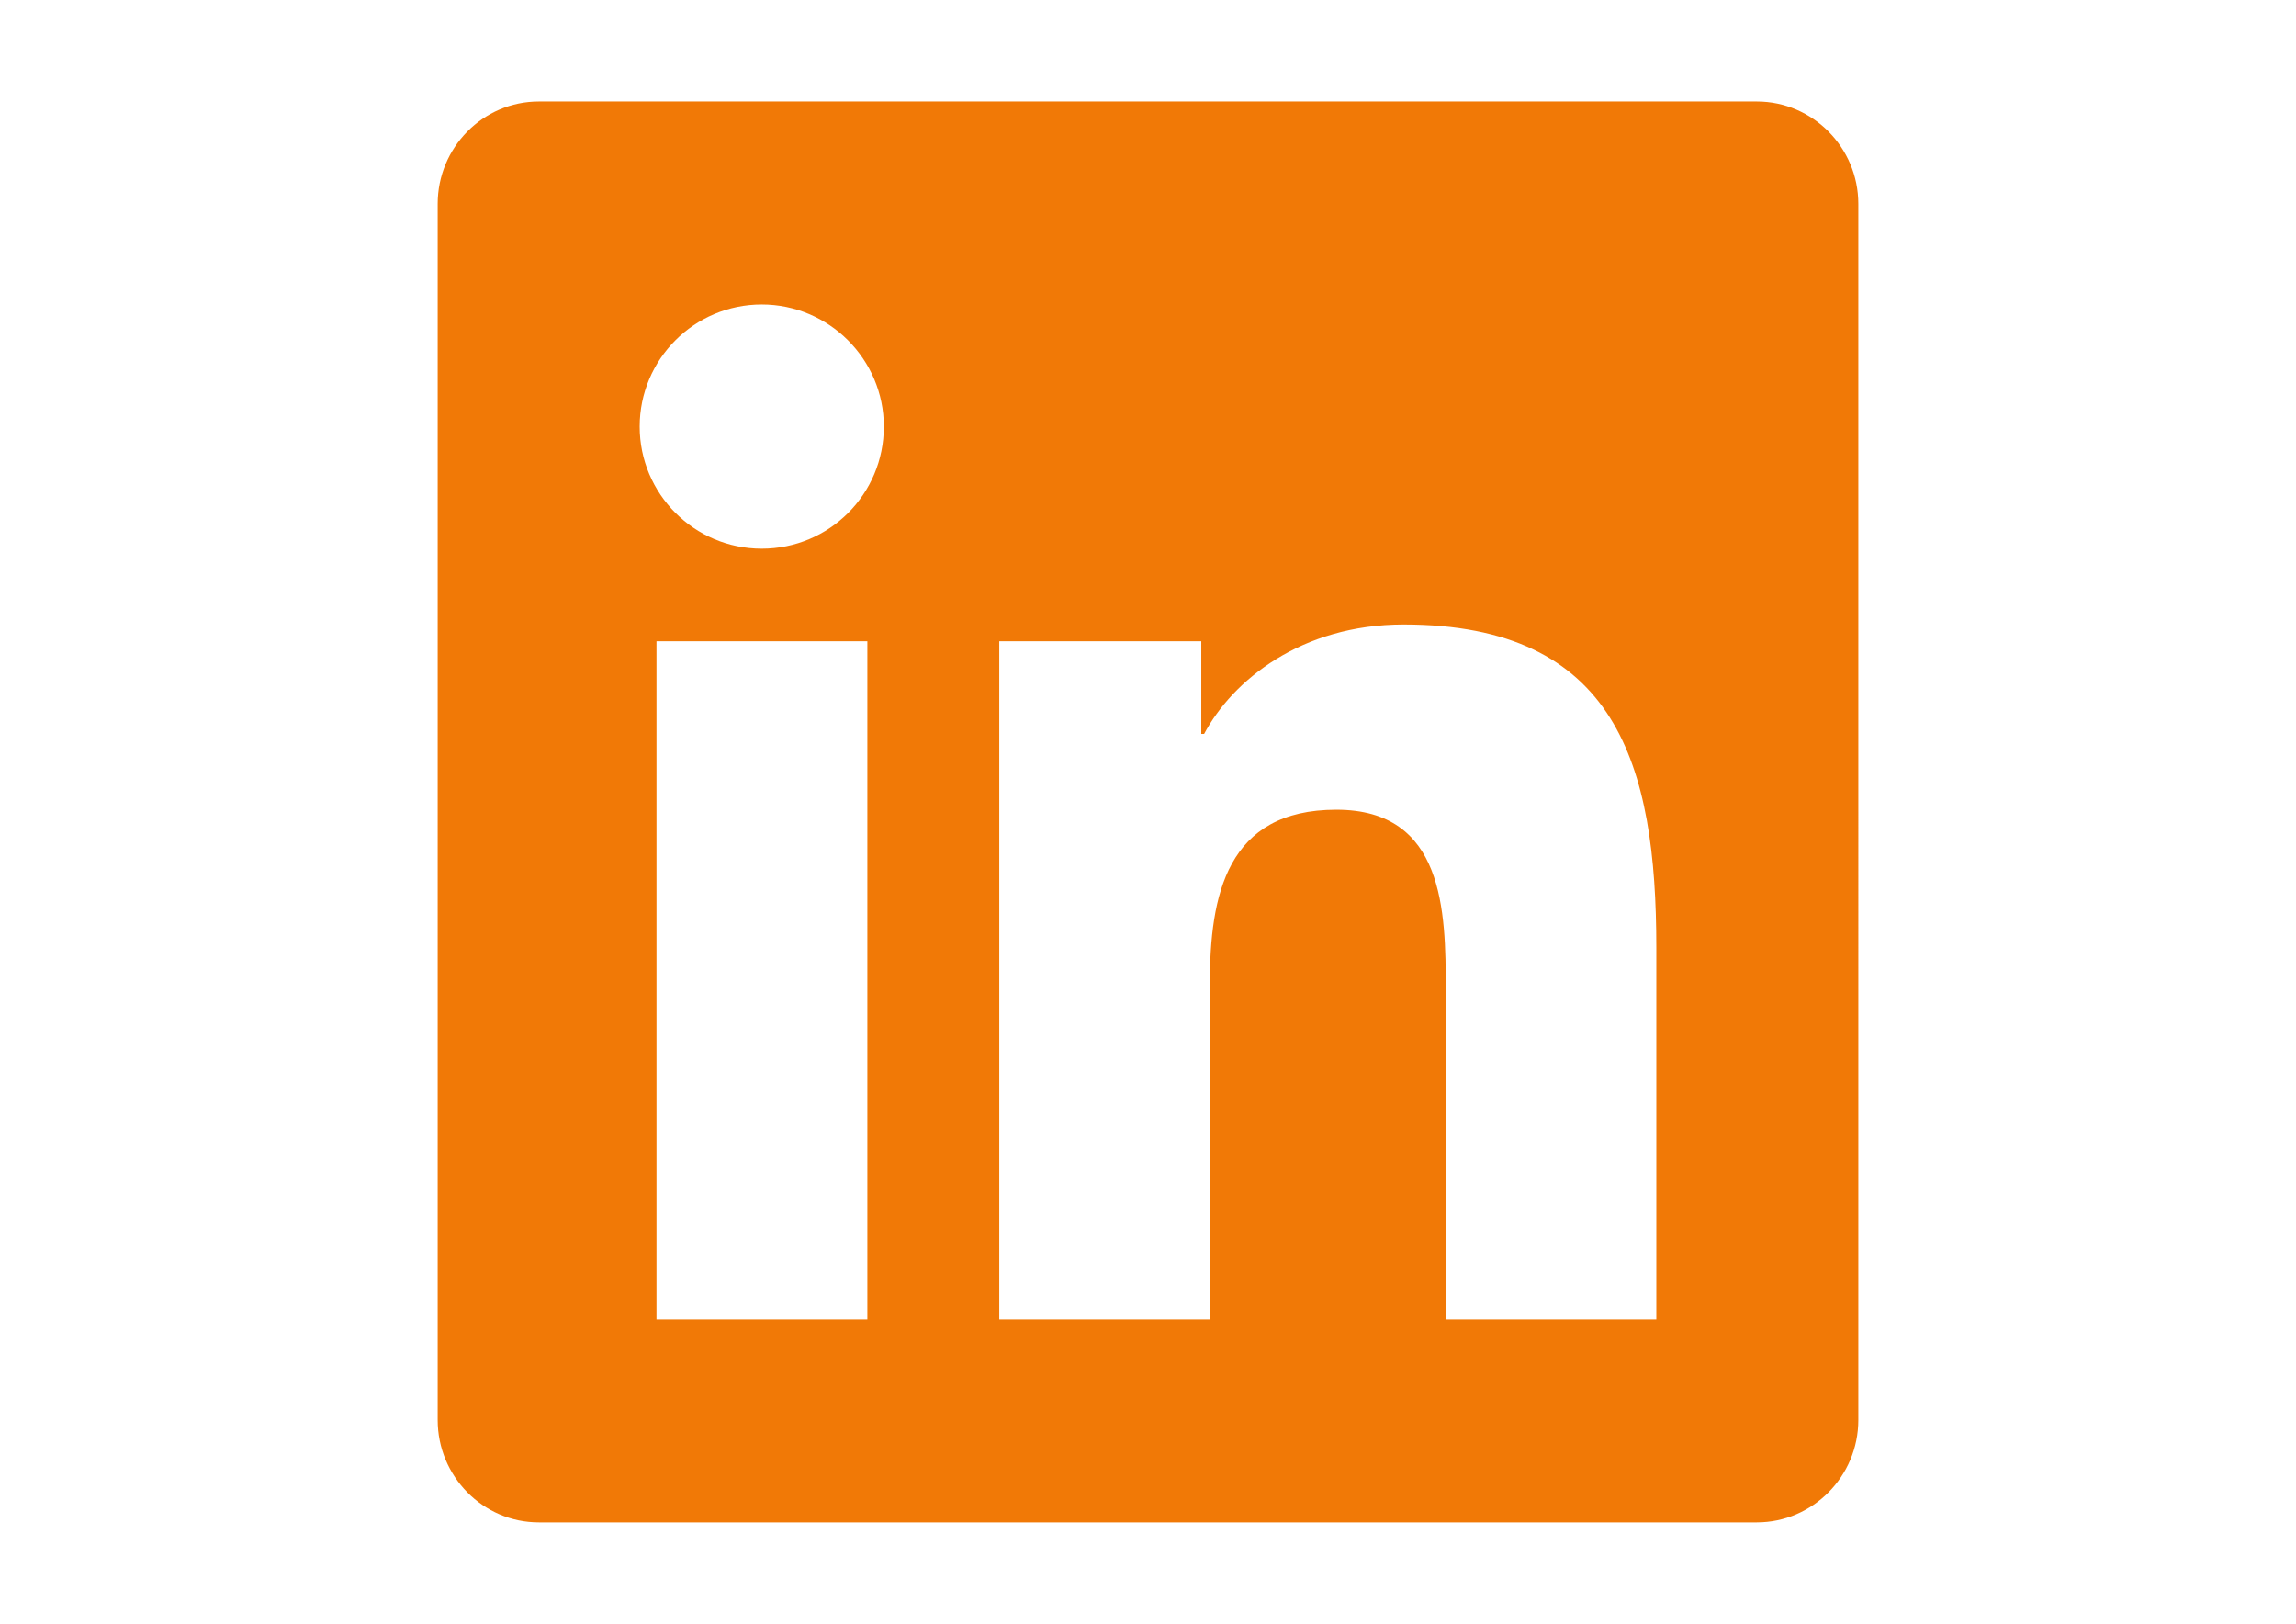
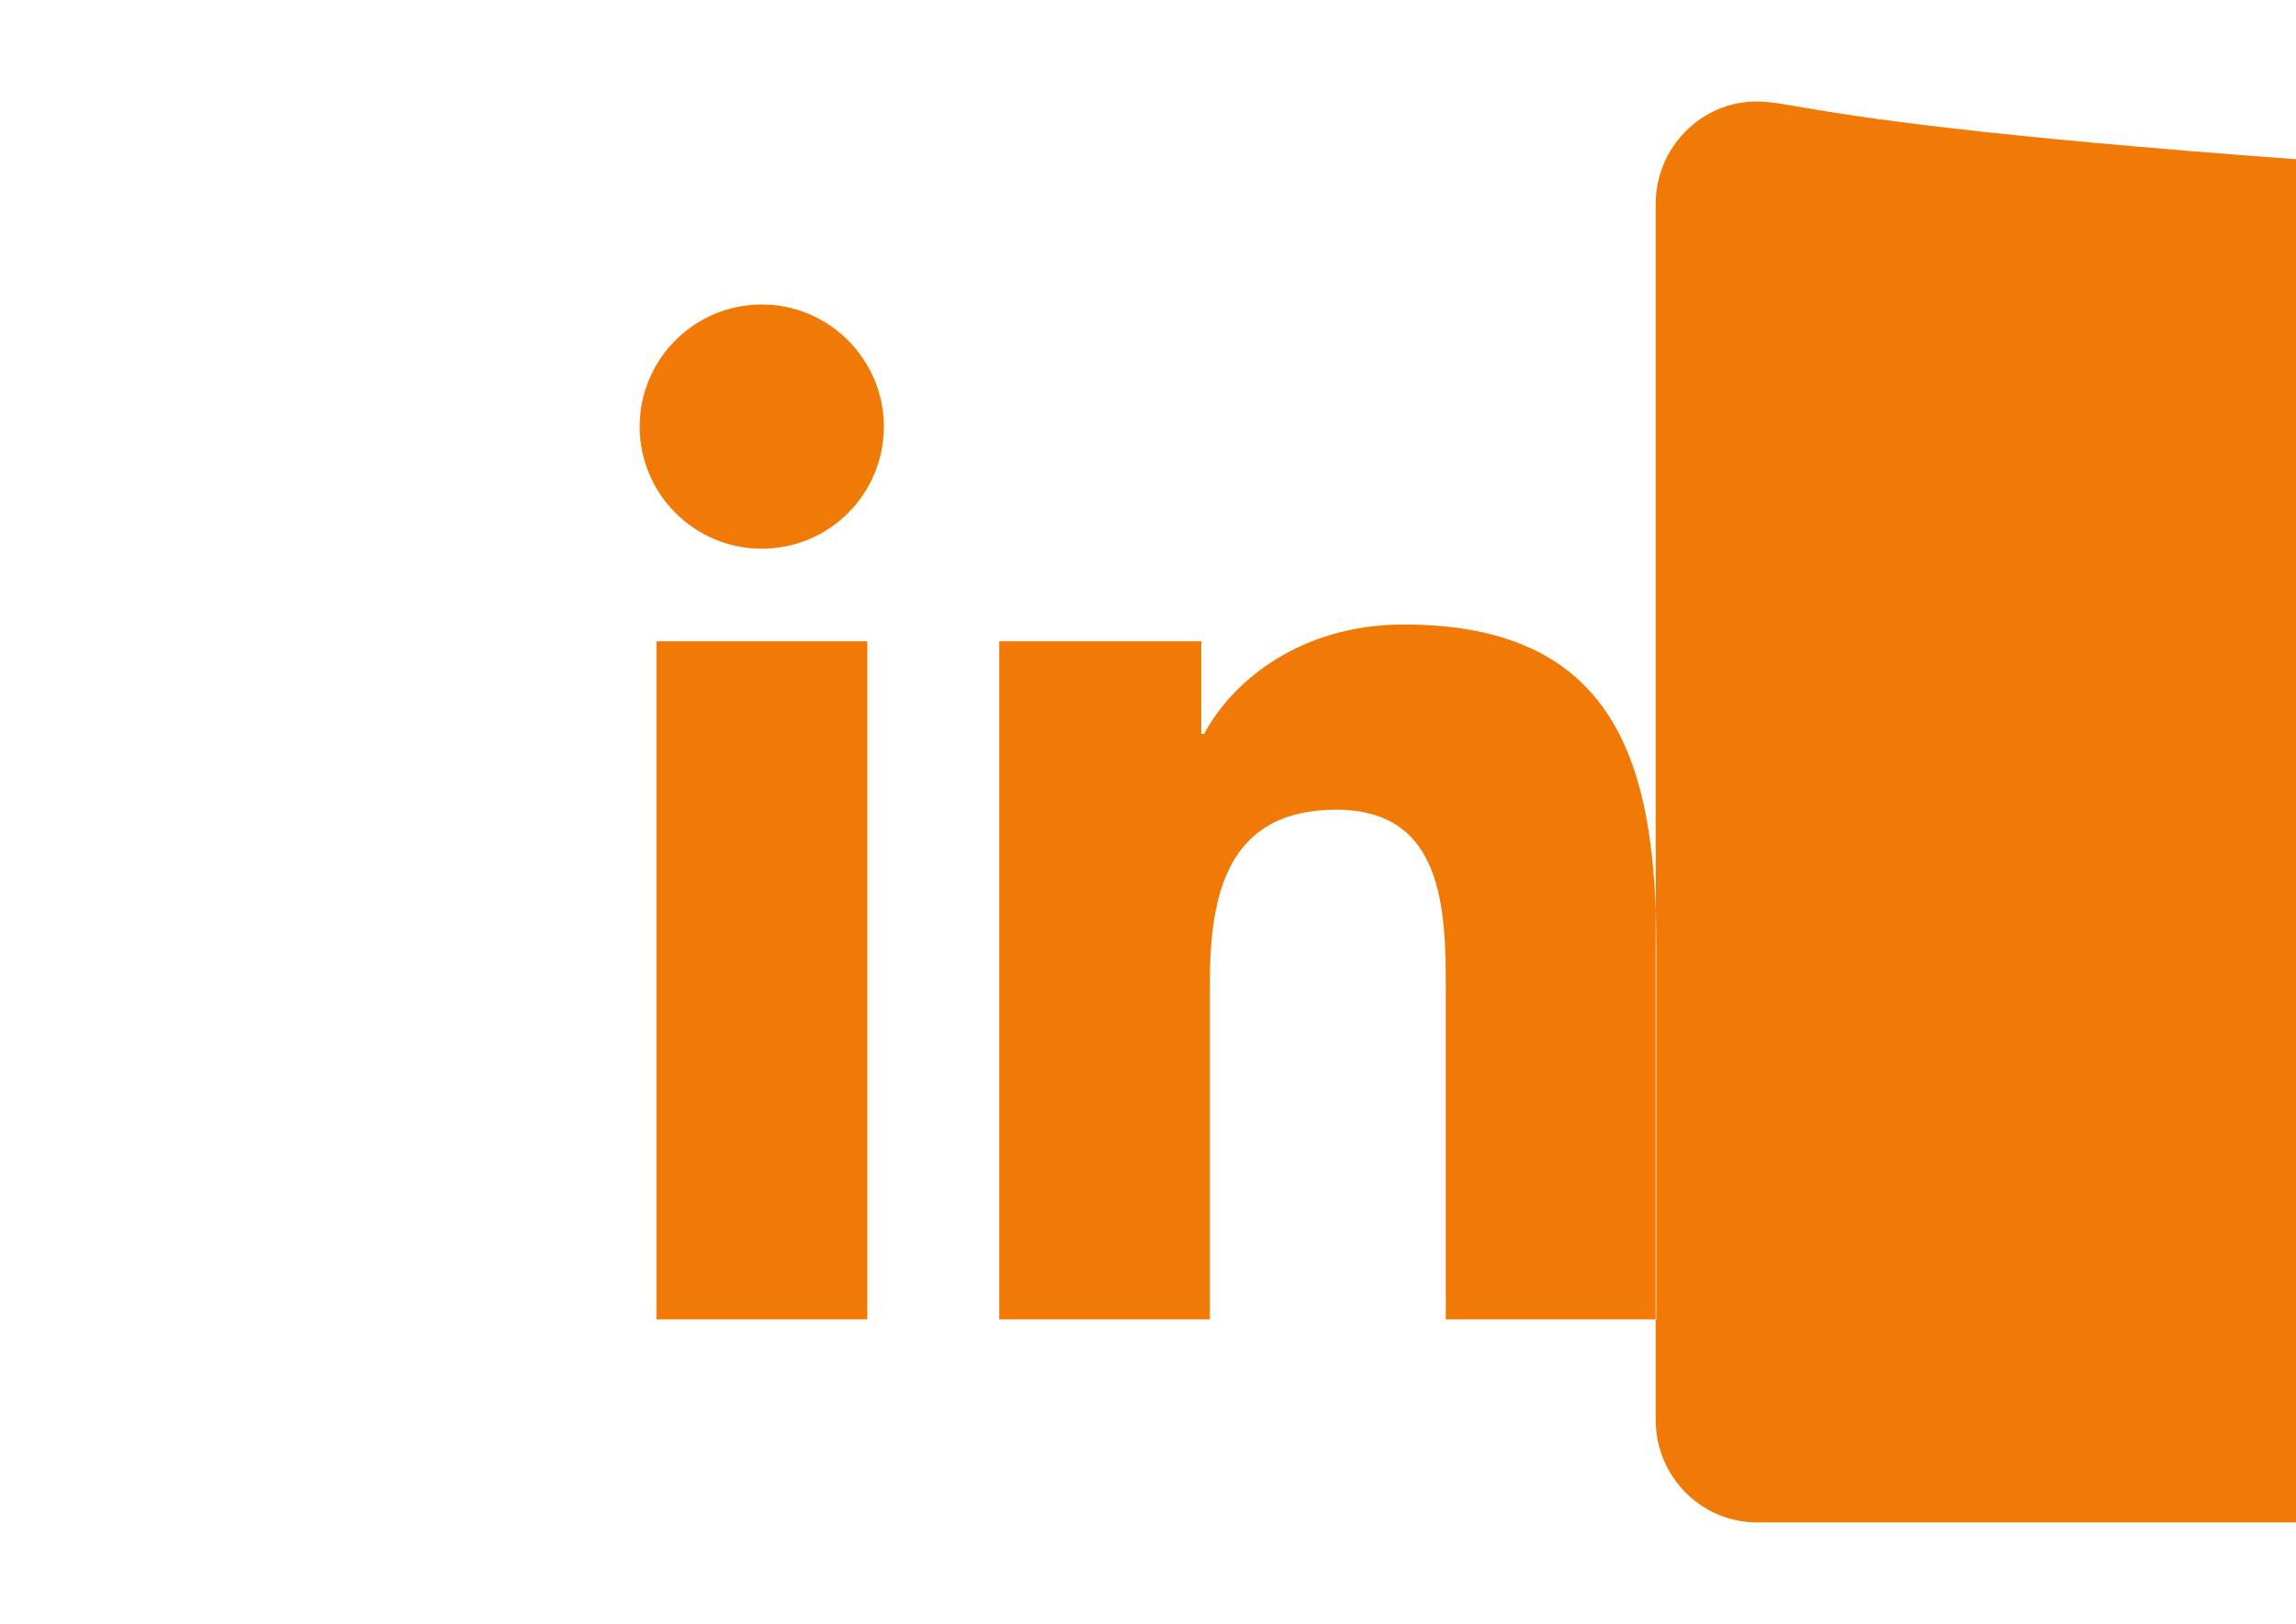
<svg xmlns="http://www.w3.org/2000/svg" version="1.1" id="Ebene_1" x="0px" y="0px" width="1190.549px" height="841.891px" viewBox="0 0 1190.549 841.891" xml:space="preserve">
-   <path fill="#F17906" d="M910.984,52.618H279.402c-28.939,0-52.454,23.843-52.454,53.111V736.16c0,29.27,23.515,53.111,52.454,53.111  h631.582c28.939,0,52.618-23.842,52.618-53.111V105.729C963.602,76.461,939.923,52.618,910.984,52.618z M449.588,684.036H340.406  V332.48h109.347v351.556H449.588z M394.997,284.467c-35.024,0-63.307-28.447-63.307-63.306s28.282-63.306,63.307-63.306  c34.859,0,63.306,28.447,63.306,63.306C458.303,256.185,430.021,284.467,394.997,284.467z M858.859,684.036H749.676v-171.01  c0-40.778-0.822-93.232-56.729-93.232c-56.894,0-65.608,44.396-65.608,90.273v173.969H518.156V332.48h104.742v48.015h1.48  c14.635-27.625,50.316-56.729,103.428-56.729c110.498,0,131.052,72.844,131.052,167.557V684.036z" />
+   <path fill="#F17906" d="M910.984,52.618c-28.939,0-52.454,23.843-52.454,53.111V736.16c0,29.27,23.515,53.111,52.454,53.111  h631.582c28.939,0,52.618-23.842,52.618-53.111V105.729C963.602,76.461,939.923,52.618,910.984,52.618z M449.588,684.036H340.406  V332.48h109.347v351.556H449.588z M394.997,284.467c-35.024,0-63.307-28.447-63.307-63.306s28.282-63.306,63.307-63.306  c34.859,0,63.306,28.447,63.306,63.306C458.303,256.185,430.021,284.467,394.997,284.467z M858.859,684.036H749.676v-171.01  c0-40.778-0.822-93.232-56.729-93.232c-56.894,0-65.608,44.396-65.608,90.273v173.969H518.156V332.48h104.742v48.015h1.48  c14.635-27.625,50.316-56.729,103.428-56.729c110.498,0,131.052,72.844,131.052,167.557V684.036z" />
</svg>